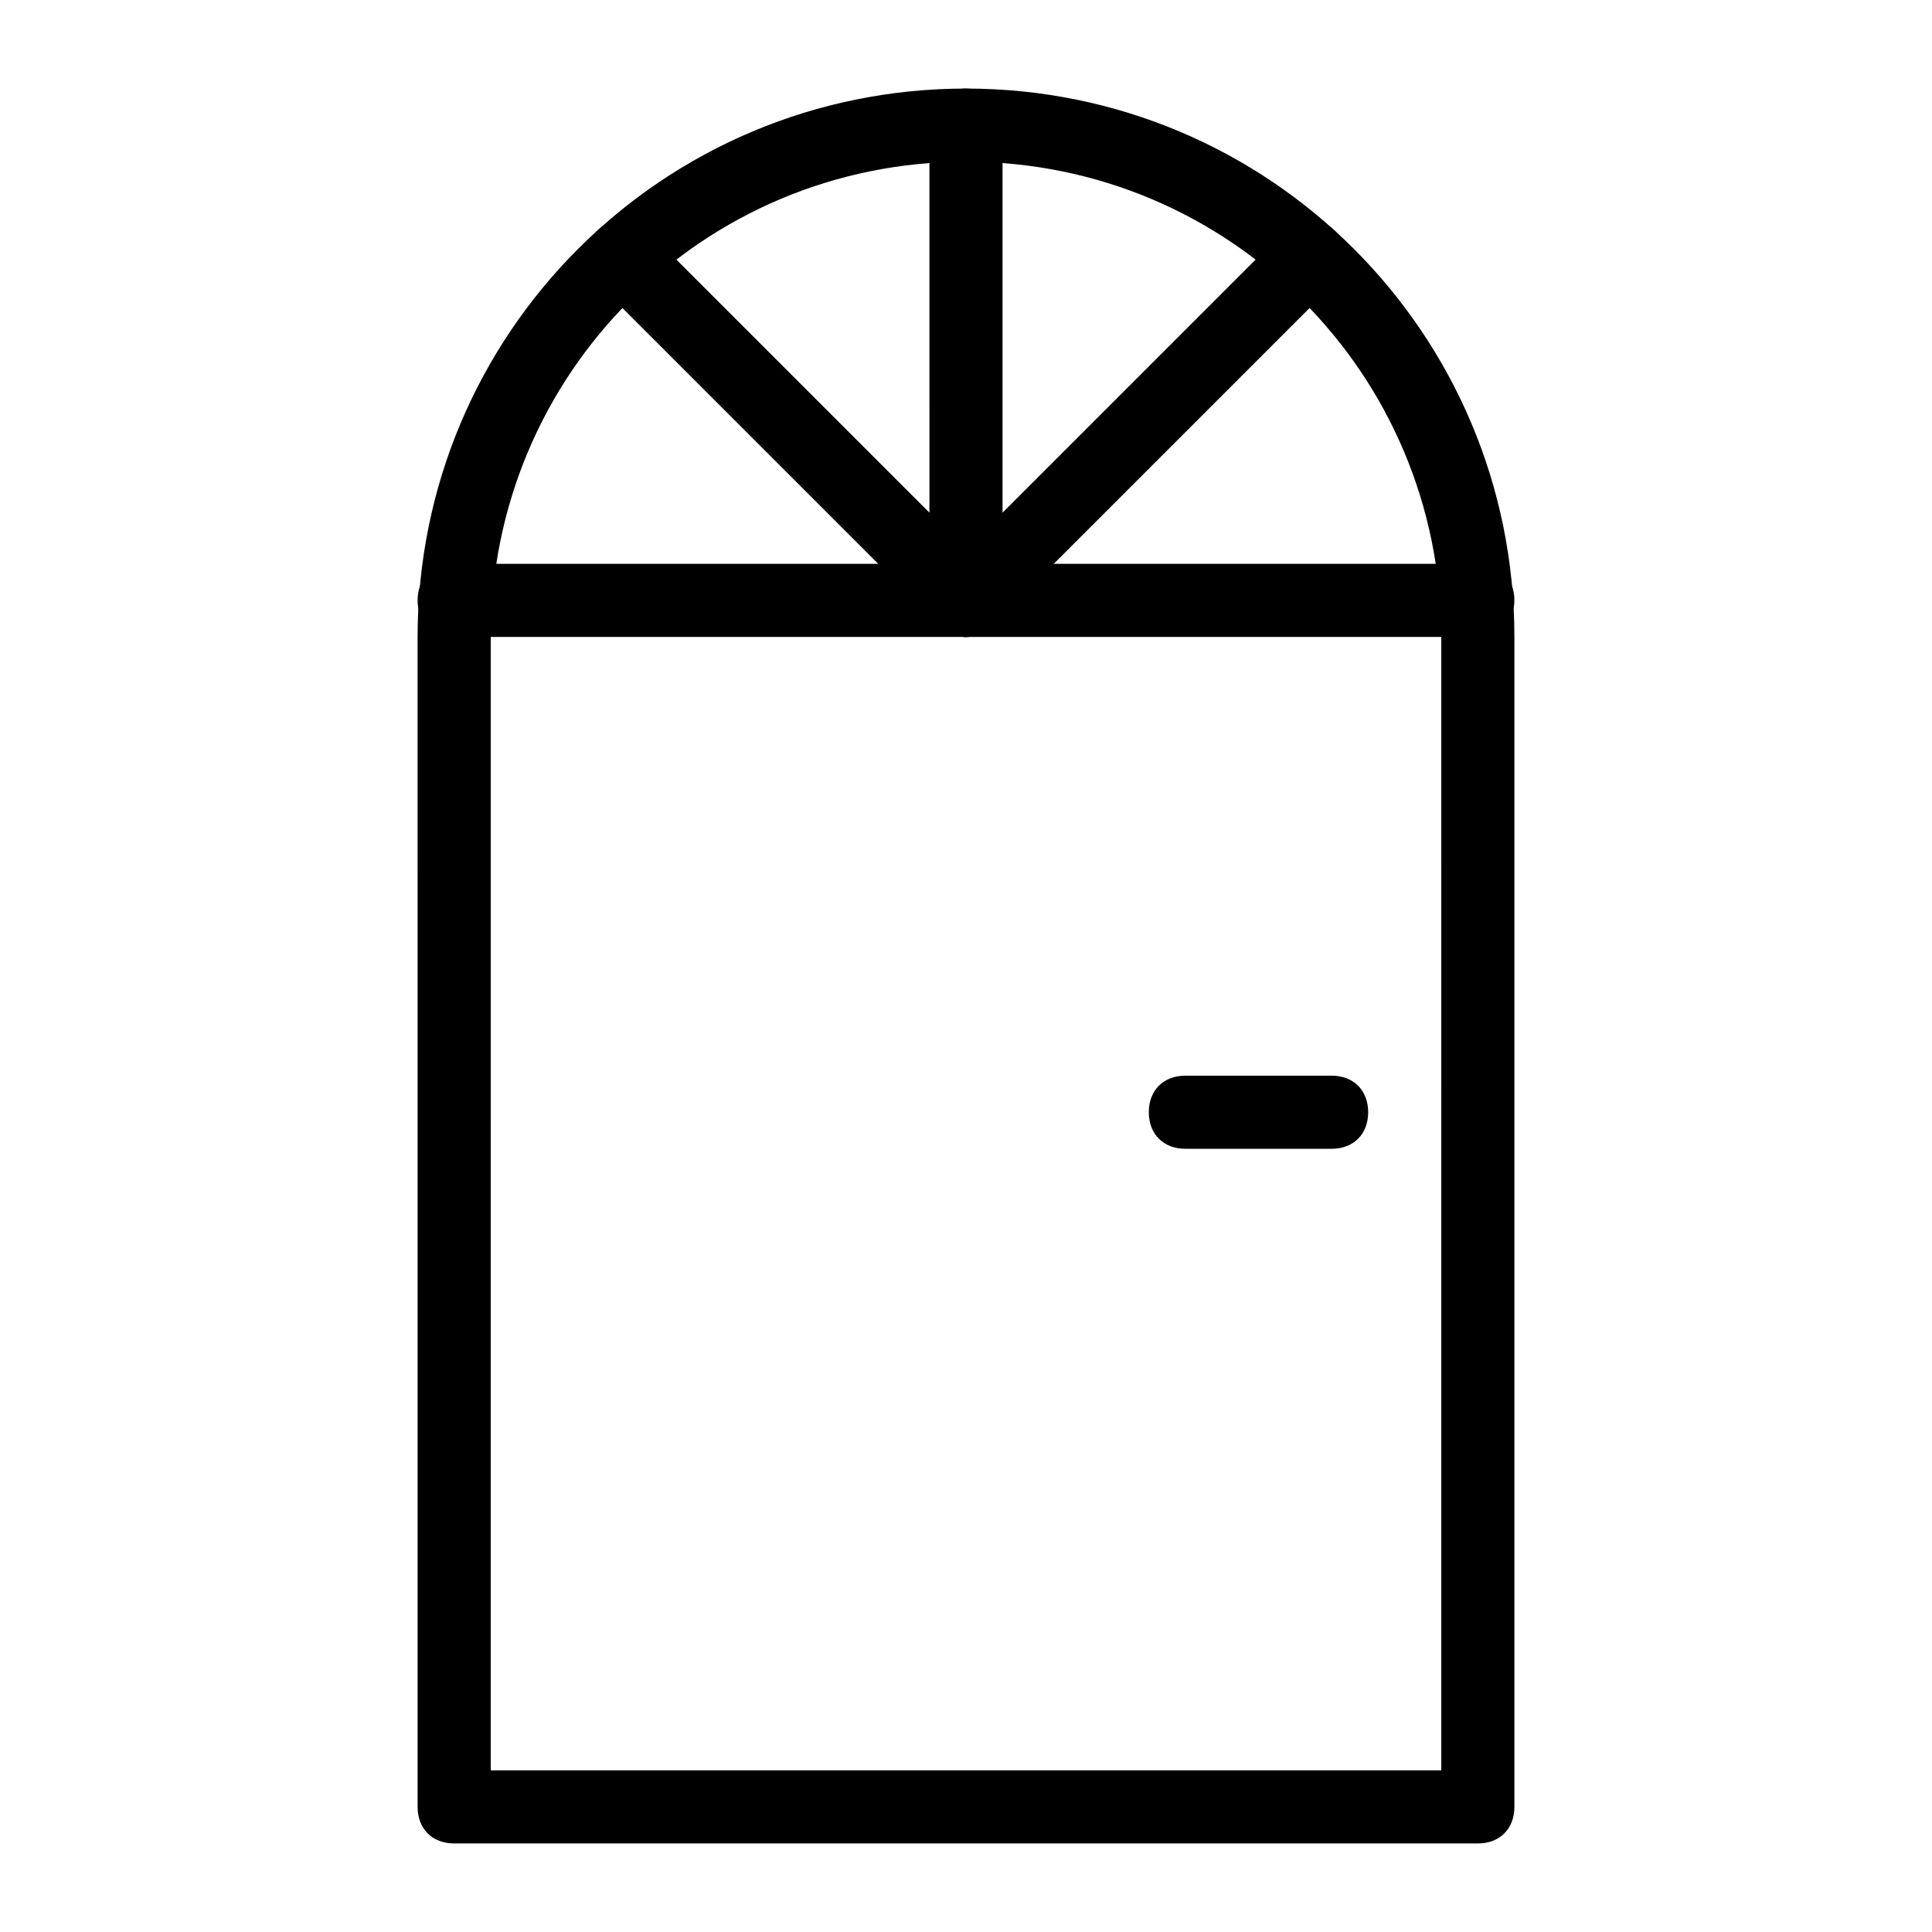
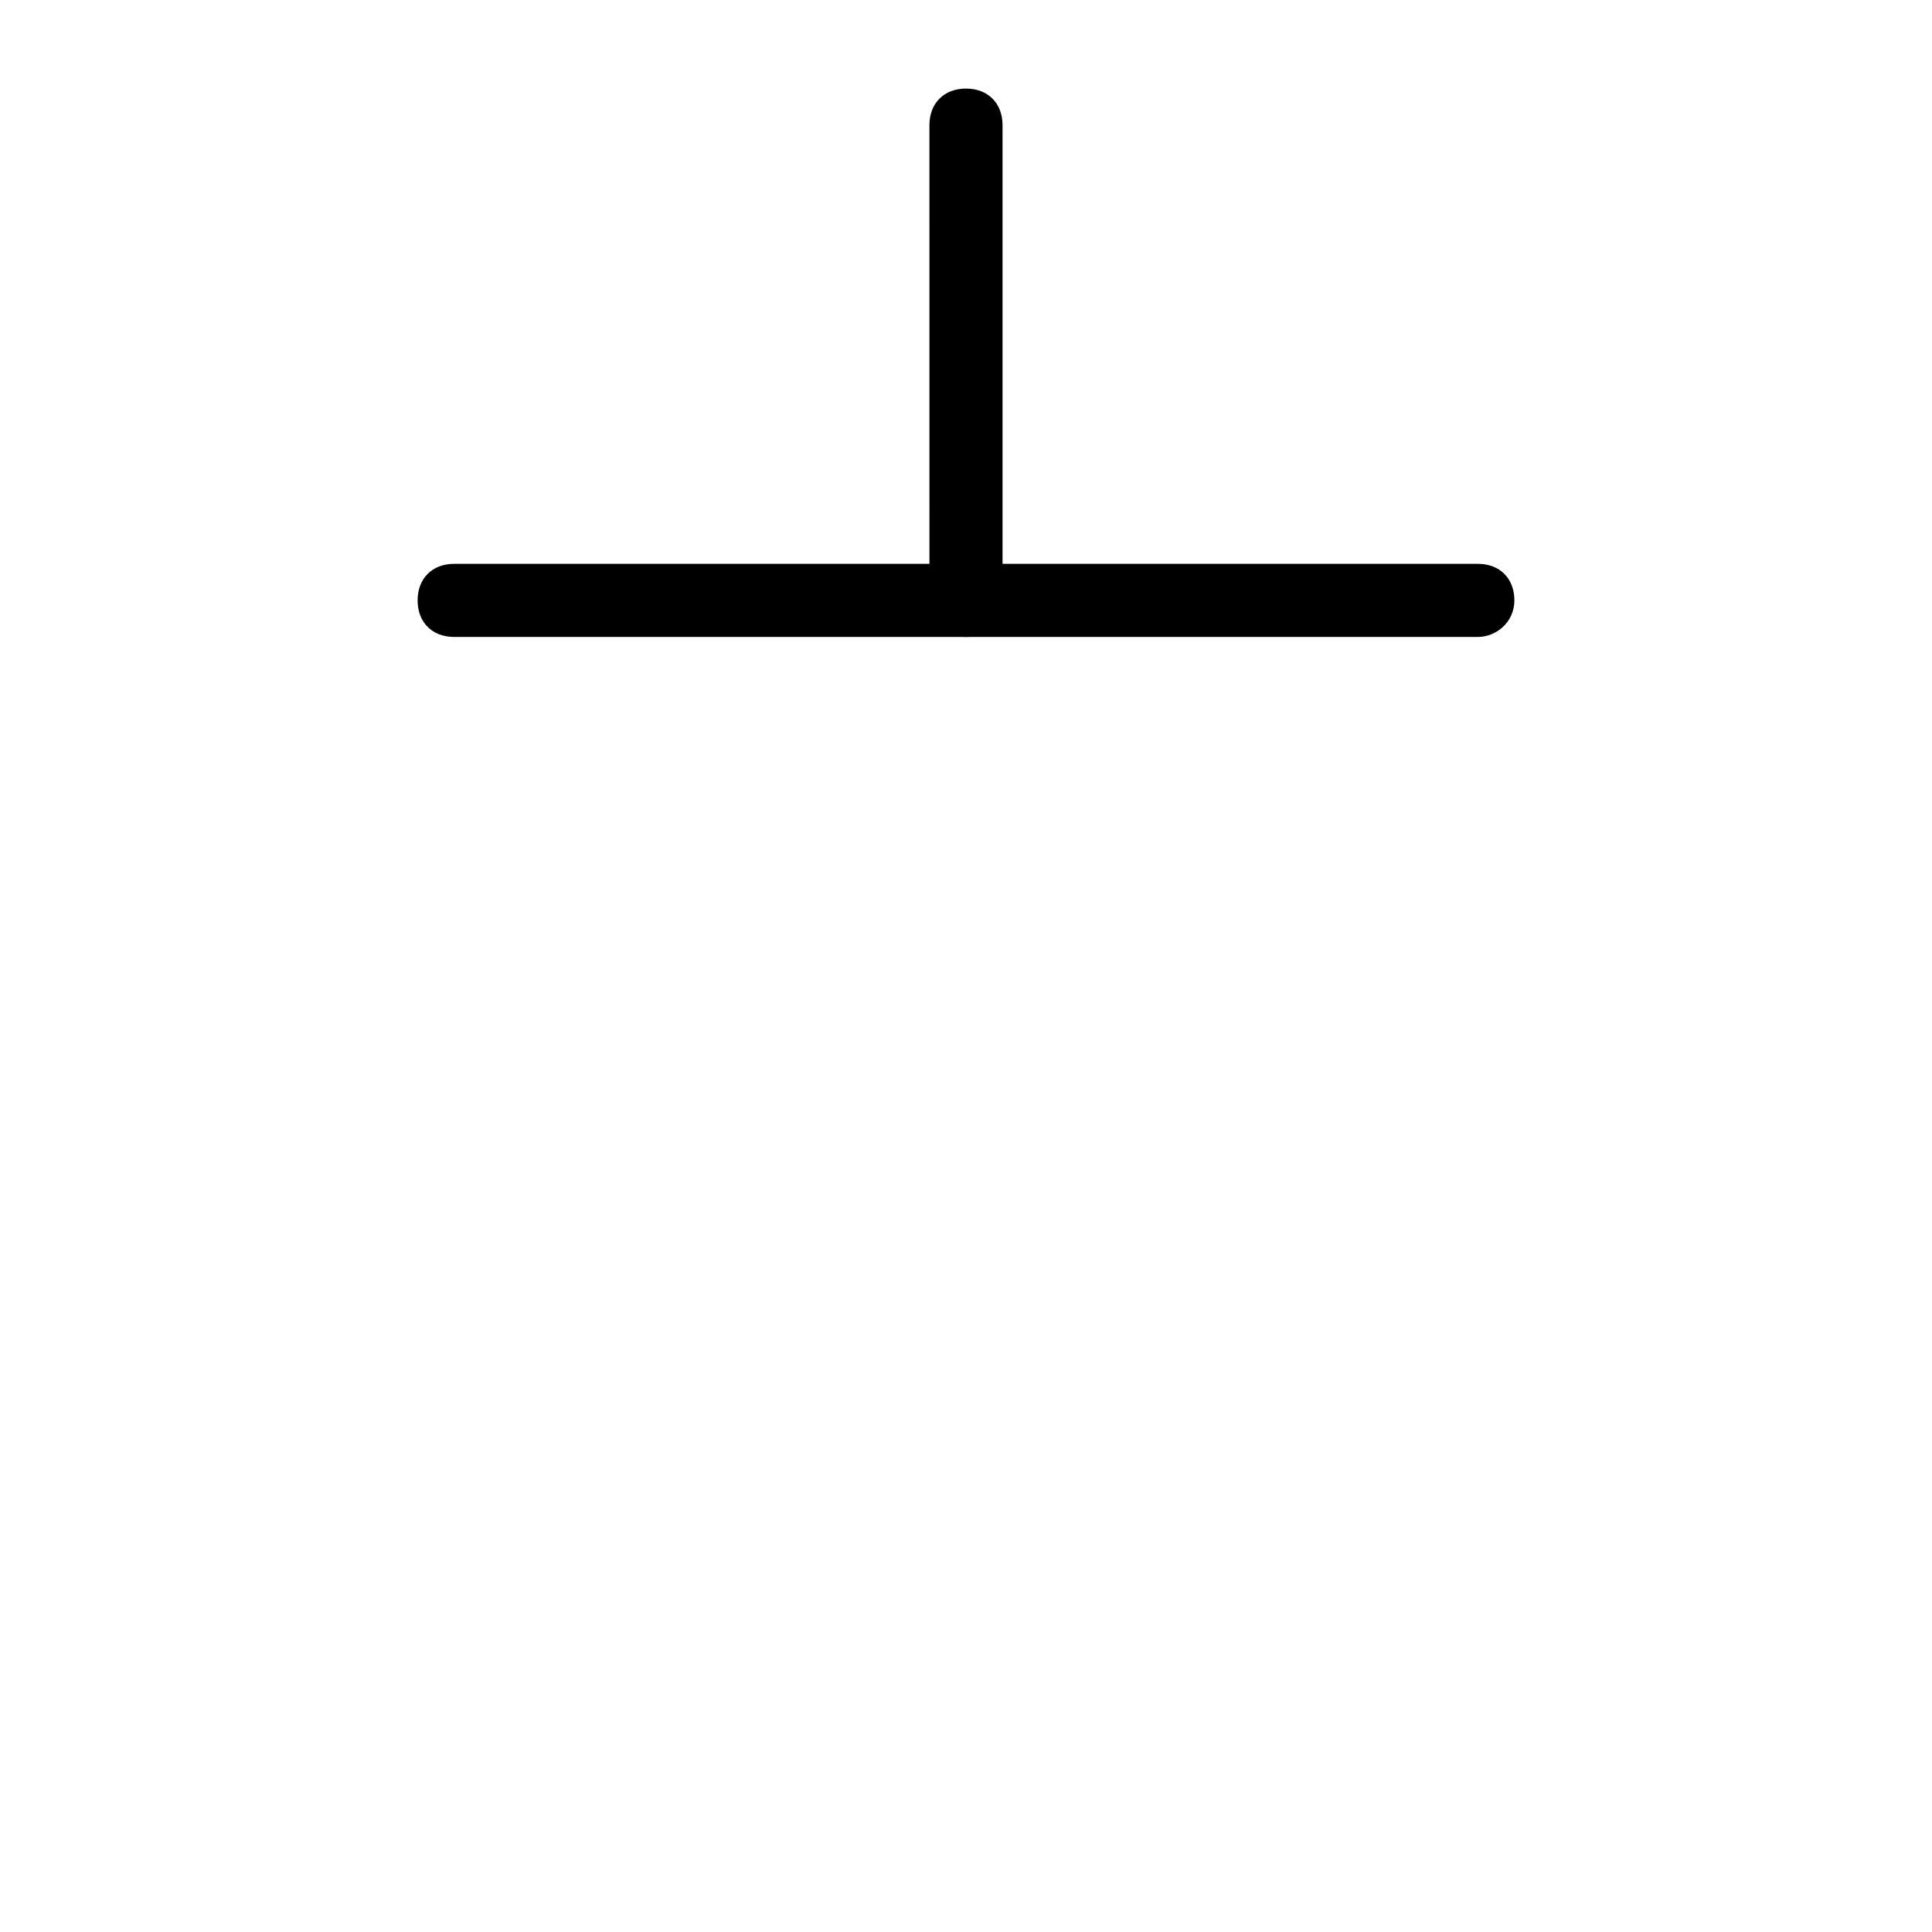
<svg xmlns="http://www.w3.org/2000/svg" fill="#000000" width="800px" height="800px" version="1.1" viewBox="144 144 512 512">
  <g>
-     <path d="m535.64 632.53h-271.28c-5.812 0-9.688-3.875-9.688-9.688l-0.004-310.04c0-80.414 64.914-145.33 145.33-145.33 80.414 0 145.33 64.914 145.33 145.33v310.04c0.004 5.816-3.871 9.691-9.684 9.691zm-261.59-19.379h251.91l-0.004-300.35c0-69.758-56.195-125.95-125.95-125.95-69.754 0-125.95 56.195-125.95 125.95z" />
    <path d="m535.64 312.8h-271.28c-5.812 0-9.688-3.875-9.688-9.688s3.875-9.688 9.688-9.688l271.28-0.004c5.812 0 9.688 3.875 9.688 9.688 0 5.816-4.844 9.691-9.688 9.691z" />
    <path d="m400 312.8c-5.812 0-9.688-3.875-9.688-9.688l-0.004-125.95c0-5.812 3.875-9.688 9.688-9.688s9.688 3.875 9.688 9.688v125.95c0.004 5.812-3.871 9.688-9.684 9.688z" />
-     <path d="m400 312.8c-2.906 0-4.844-0.969-6.781-2.906l-91.074-91.074c-3.875-3.875-3.875-9.688 0-13.562s9.688-3.875 13.562 0l91.074 91.074c3.875 3.875 3.875 9.688 0 13.562-1.938 1.938-3.875 2.906-6.781 2.906z" />
-     <path d="m400 312.8c-2.906 0-4.844-0.969-6.781-2.906-3.875-3.875-3.875-9.688 0-13.562l91.074-91.074c3.875-3.875 9.688-3.875 13.562 0s3.875 9.688 0 13.562l-91.074 91.074c-1.938 1.938-3.875 2.906-6.781 2.906z" />
-     <path d="m496.89 448.44h-38.754c-5.812 0-9.688-3.875-9.688-9.688s3.875-9.688 9.688-9.688h38.754c5.812 0 9.688 3.875 9.688 9.688s-3.875 9.688-9.688 9.688z" />
  </g>
</svg>